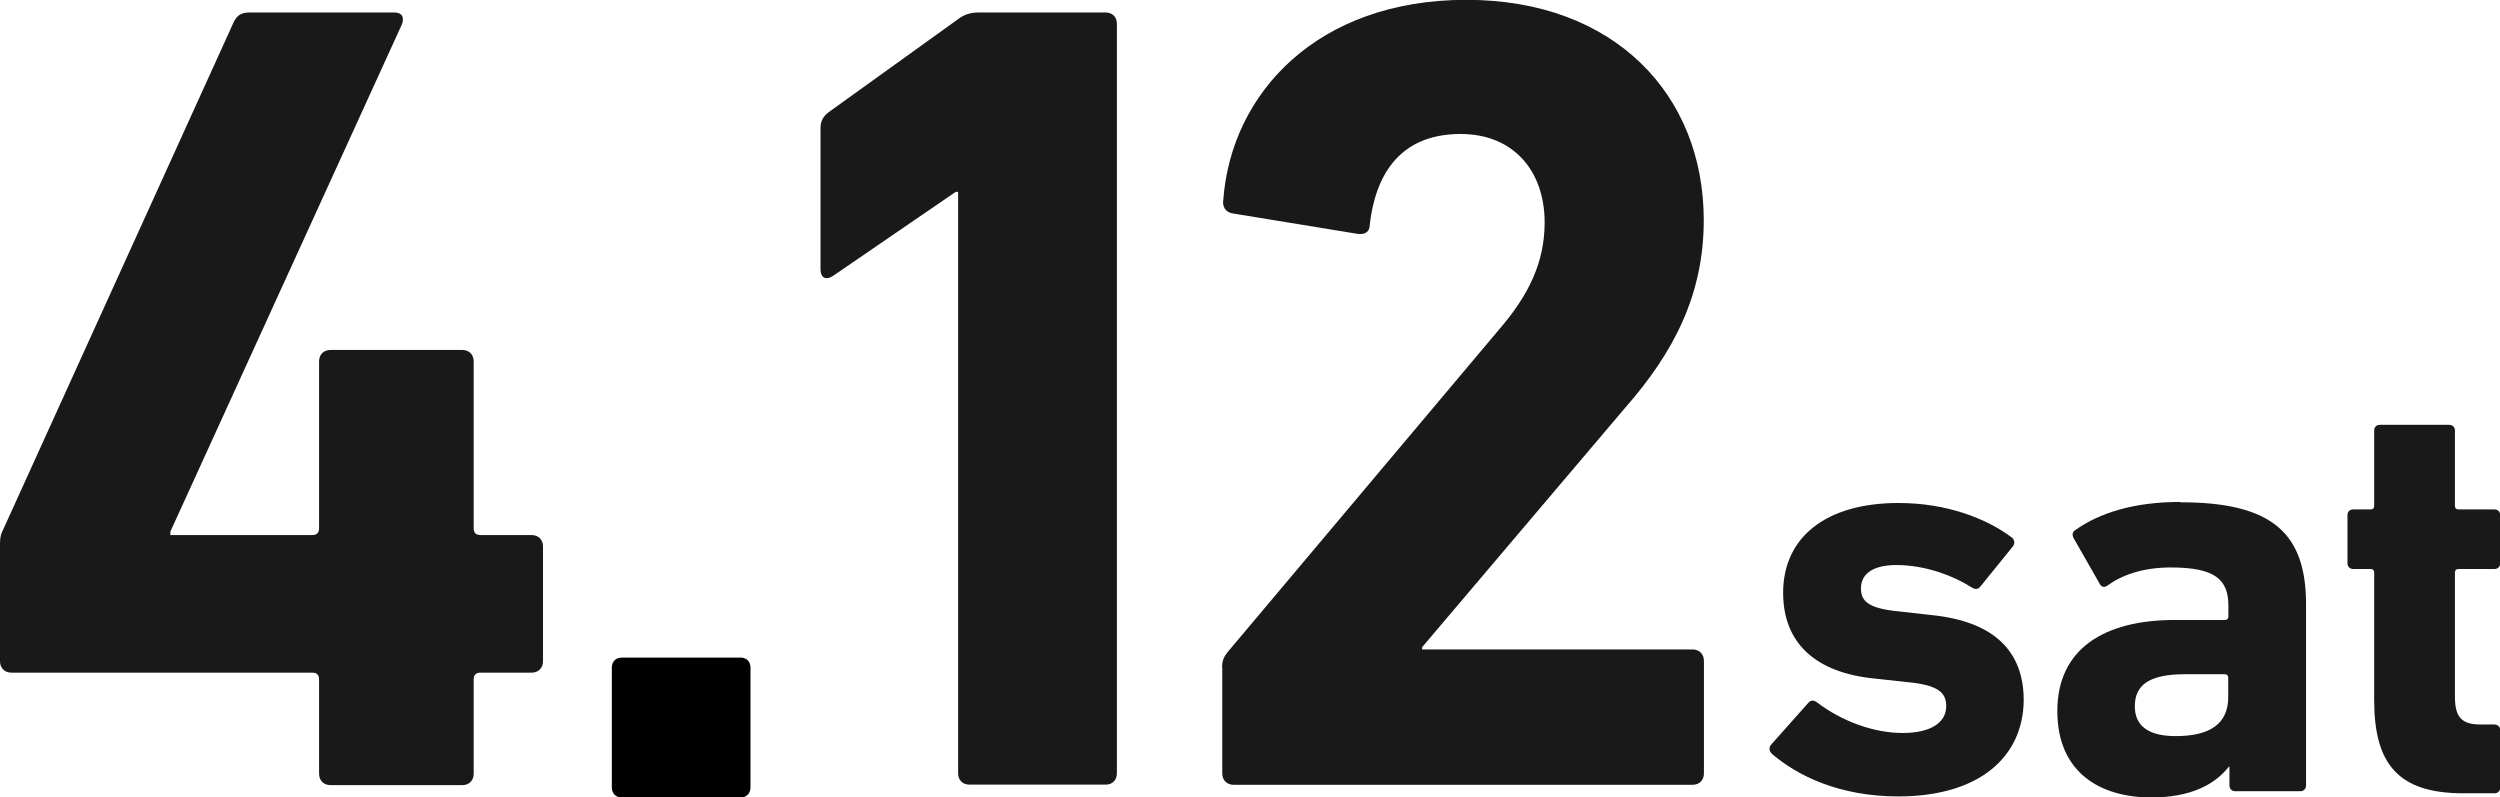
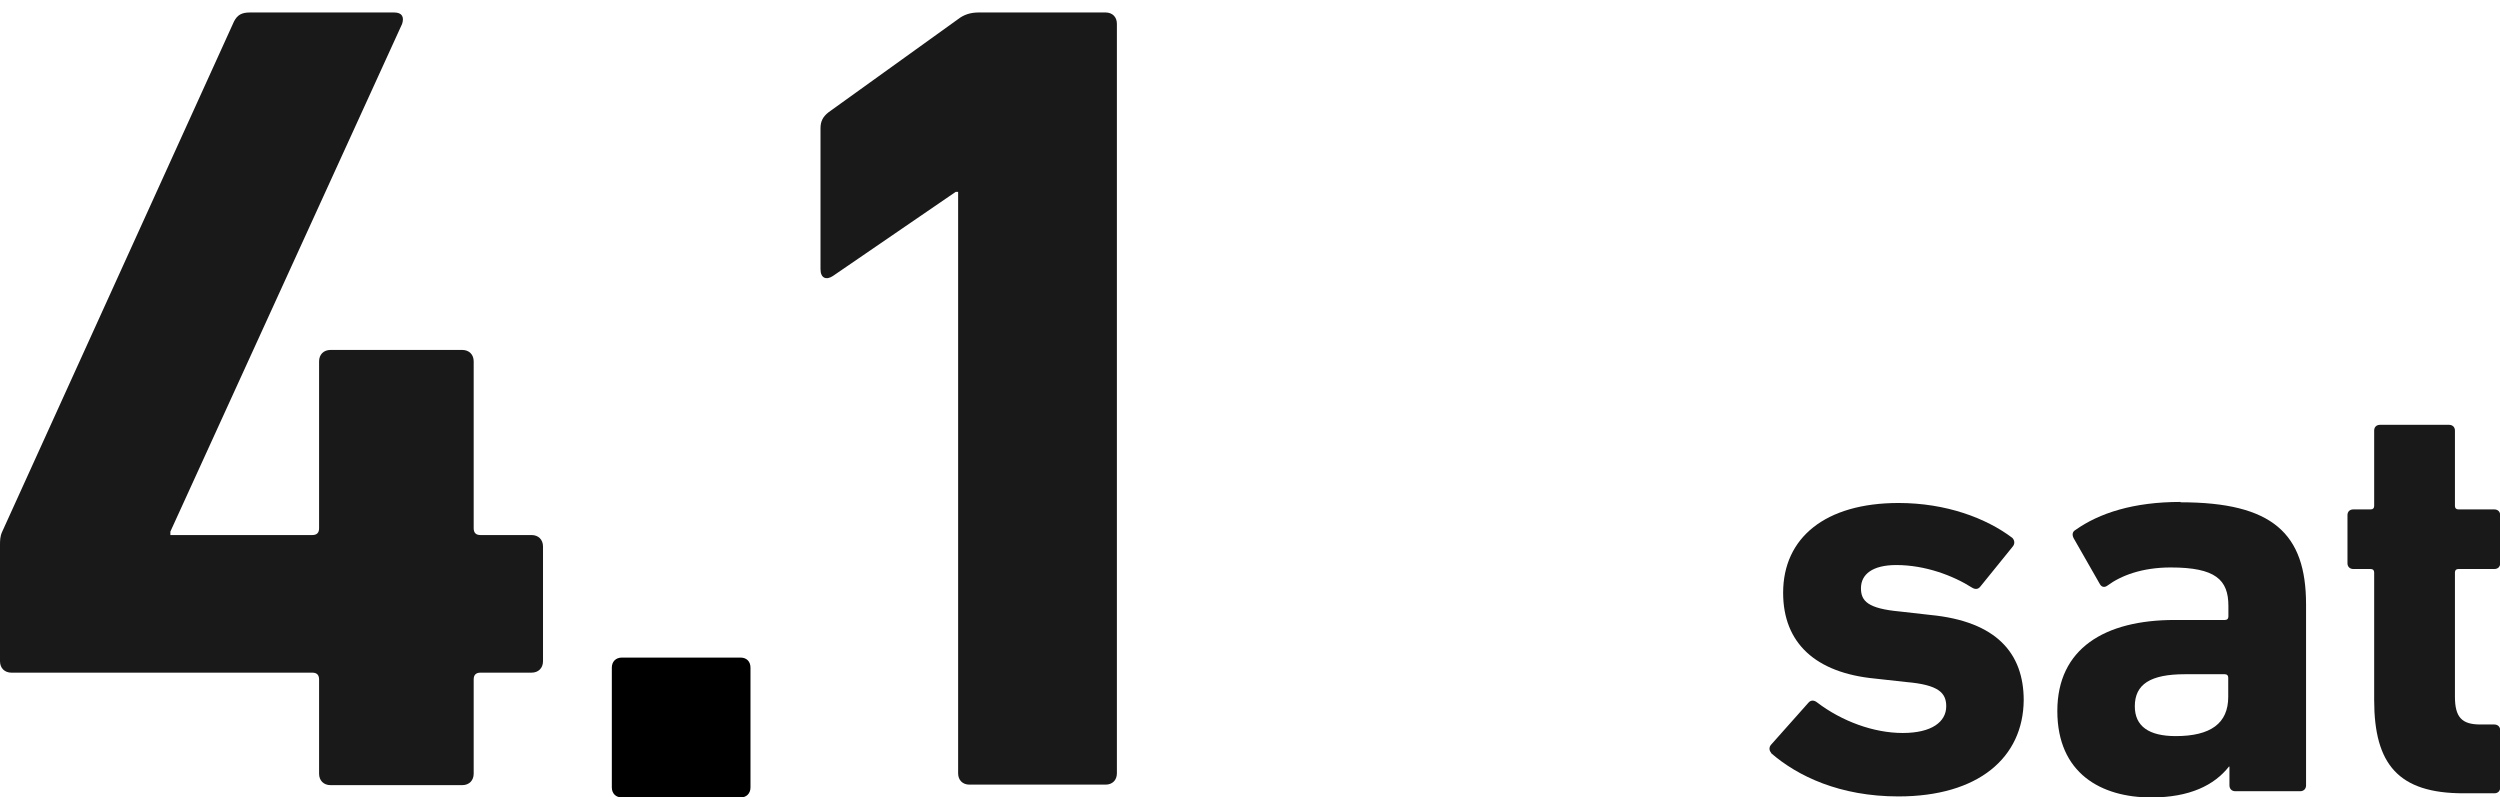
<svg xmlns="http://www.w3.org/2000/svg" id="_レイヤー_2" viewBox="0 0 144.24 46">
  <defs>
    <style>.cls-1{fill:#191919;}</style>
  </defs>
  <g id="_レイヤー_1-2">
    <path class="cls-1" d="M55.27,11.07h-.13l-7.08,4.85c-.39.26-.72.13-.72-.39V7.4c0-.39.13-.66.46-.92l7.47-5.37c.33-.26.72-.39,1.18-.39h7.34c.39,0,.65.26.65.65v43.25c0,.39-.26.65-.65.65h-7.86c-.39,0-.65-.26-.65-.65V11.07h0Z" />
    <path d="M35.3,38.52c0-.35.23-.58.58-.58h6.85c.35,0,.57.23.57.58v6.91c0,.35-.23.58-.57.58h-6.85c-.35,0-.58-.23-.58-.58v-6.91Z" />
    <path class="cls-1" d="M102.19,43.43c-.13-.13-.13-.33,0-.47l2.17-2.44c.13-.13.3-.13.47,0,1.44,1.1,3.28,1.77,4.95,1.77s2.51-.64,2.51-1.54c0-.77-.43-1.24-2.31-1.4l-1.81-.2c-3.41-.33-5.29-2.04-5.29-4.95,0-3.18,2.44-5.18,6.66-5.18,2.74,0,5.05.87,6.56,2.01.13.13.17.33.03.5l-1.87,2.31c-.13.17-.3.17-.47.07-1.1-.7-2.71-1.31-4.38-1.31-1.37,0-2.04.53-2.04,1.34,0,.74.4,1.17,2.24,1.34l1.77.2c3.81.37,5.38,2.21,5.38,4.92-.03,3.31-2.61,5.55-7.23,5.55-3.38,0-5.82-1.17-7.36-2.51Z" />
    <path class="cls-1" d="M142.13,45.77c-3.75,0-5.15-1.67-5.15-5.38v-7.36c0-.13-.07-.2-.2-.2h-1c-.2,0-.34-.13-.34-.33v-2.78c0-.2.13-.33.34-.33h1c.13,0,.2-.07.2-.2v-4.35c0-.2.13-.33.34-.33h3.98c.2,0,.34.13.34.33v4.35c0,.13.07.2.2.2h2.07c.2,0,.34.13.34.33v2.78c0,.2-.13.33-.34.33h-2.07c-.13,0-.2.07-.2.2v7.16c0,1.2.4,1.61,1.47,1.61h.8c.2,0,.34.13.34.33v3.31c0,.2-.13.33-.34.33h-1.78Z" />
    <path class="cls-1" d="M125.8,28.96c-2.7,0-4.68.64-6.06,1.62-.17.1-.2.27-.1.47l1.52,2.66c.1.17.27.2.44.07.77-.57,1.99-1.04,3.64-1.04,2.59,0,3.33.71,3.33,2.22v.61c0,.13-.07.2-.2.2h-2.9c-4.04,0-6.77,1.65-6.77,5.25s2.53,4.99,5.42,4.99c2.22,0,3.64-.71,4.48-1.78h.03v1.08c0,.2.13.34.34.34h3.74c.2,0,.34-.13.34-.34v-10.44c0-4.08-1.92-5.89-7.24-5.89ZM128.56,40.21c0,1.52-1.01,2.26-3.03,2.26-1.55,0-2.36-.57-2.36-1.72,0-1.28.91-1.85,2.9-1.85h2.29c.13,0,.2.07.2.2v1.11h0Z" />
-     <path class="cls-1" d="M70.51,38.53c0-.39.07-.59.33-.92l15.66-18.61c1.7-1.97,2.62-3.87,2.62-6.16,0-2.95-1.77-5.11-4.85-5.11s-4.85,1.83-5.24,5.24c0,.39-.26.59-.72.52l-7.21-1.18c-.39-.07-.59-.39-.52-.79.46-6.16,5.44-11.53,14.02-11.53s13.7,5.5,13.7,12.71c0,4.26-1.7,7.6-4.52,10.81l-11.73,13.83v.13h15.6c.39,0,.66.26.66.66v6.49c0,.39-.26.66-.66.66h-26.47c-.39,0-.66-.26-.66-.66v-6.09Z" />
    <path class="cls-1" d="M0,38.14v-6.68c0-.26,0-.52.13-.79L13.5,1.24c.2-.39.46-.52.92-.52h8.32c.46,0,.59.26.46.66l-13.37,29.29v.2h8.19c.26,0,.39-.13.39-.39v-9.63c0-.39.26-.66.66-.66h7.6c.39,0,.66.26.66.66v9.63c0,.26.13.39.39.39h2.95c.39,0,.66.26.66.66v6.62c0,.39-.26.66-.66.66h-2.95c-.26,0-.39.13-.39.39v5.44c0,.39-.26.66-.66.66h-7.6c-.39,0-.66-.26-.66-.66v-5.44c0-.26-.13-.39-.39-.39H.66c-.39,0-.66-.26-.66-.66Z" />
  </g>
</svg>